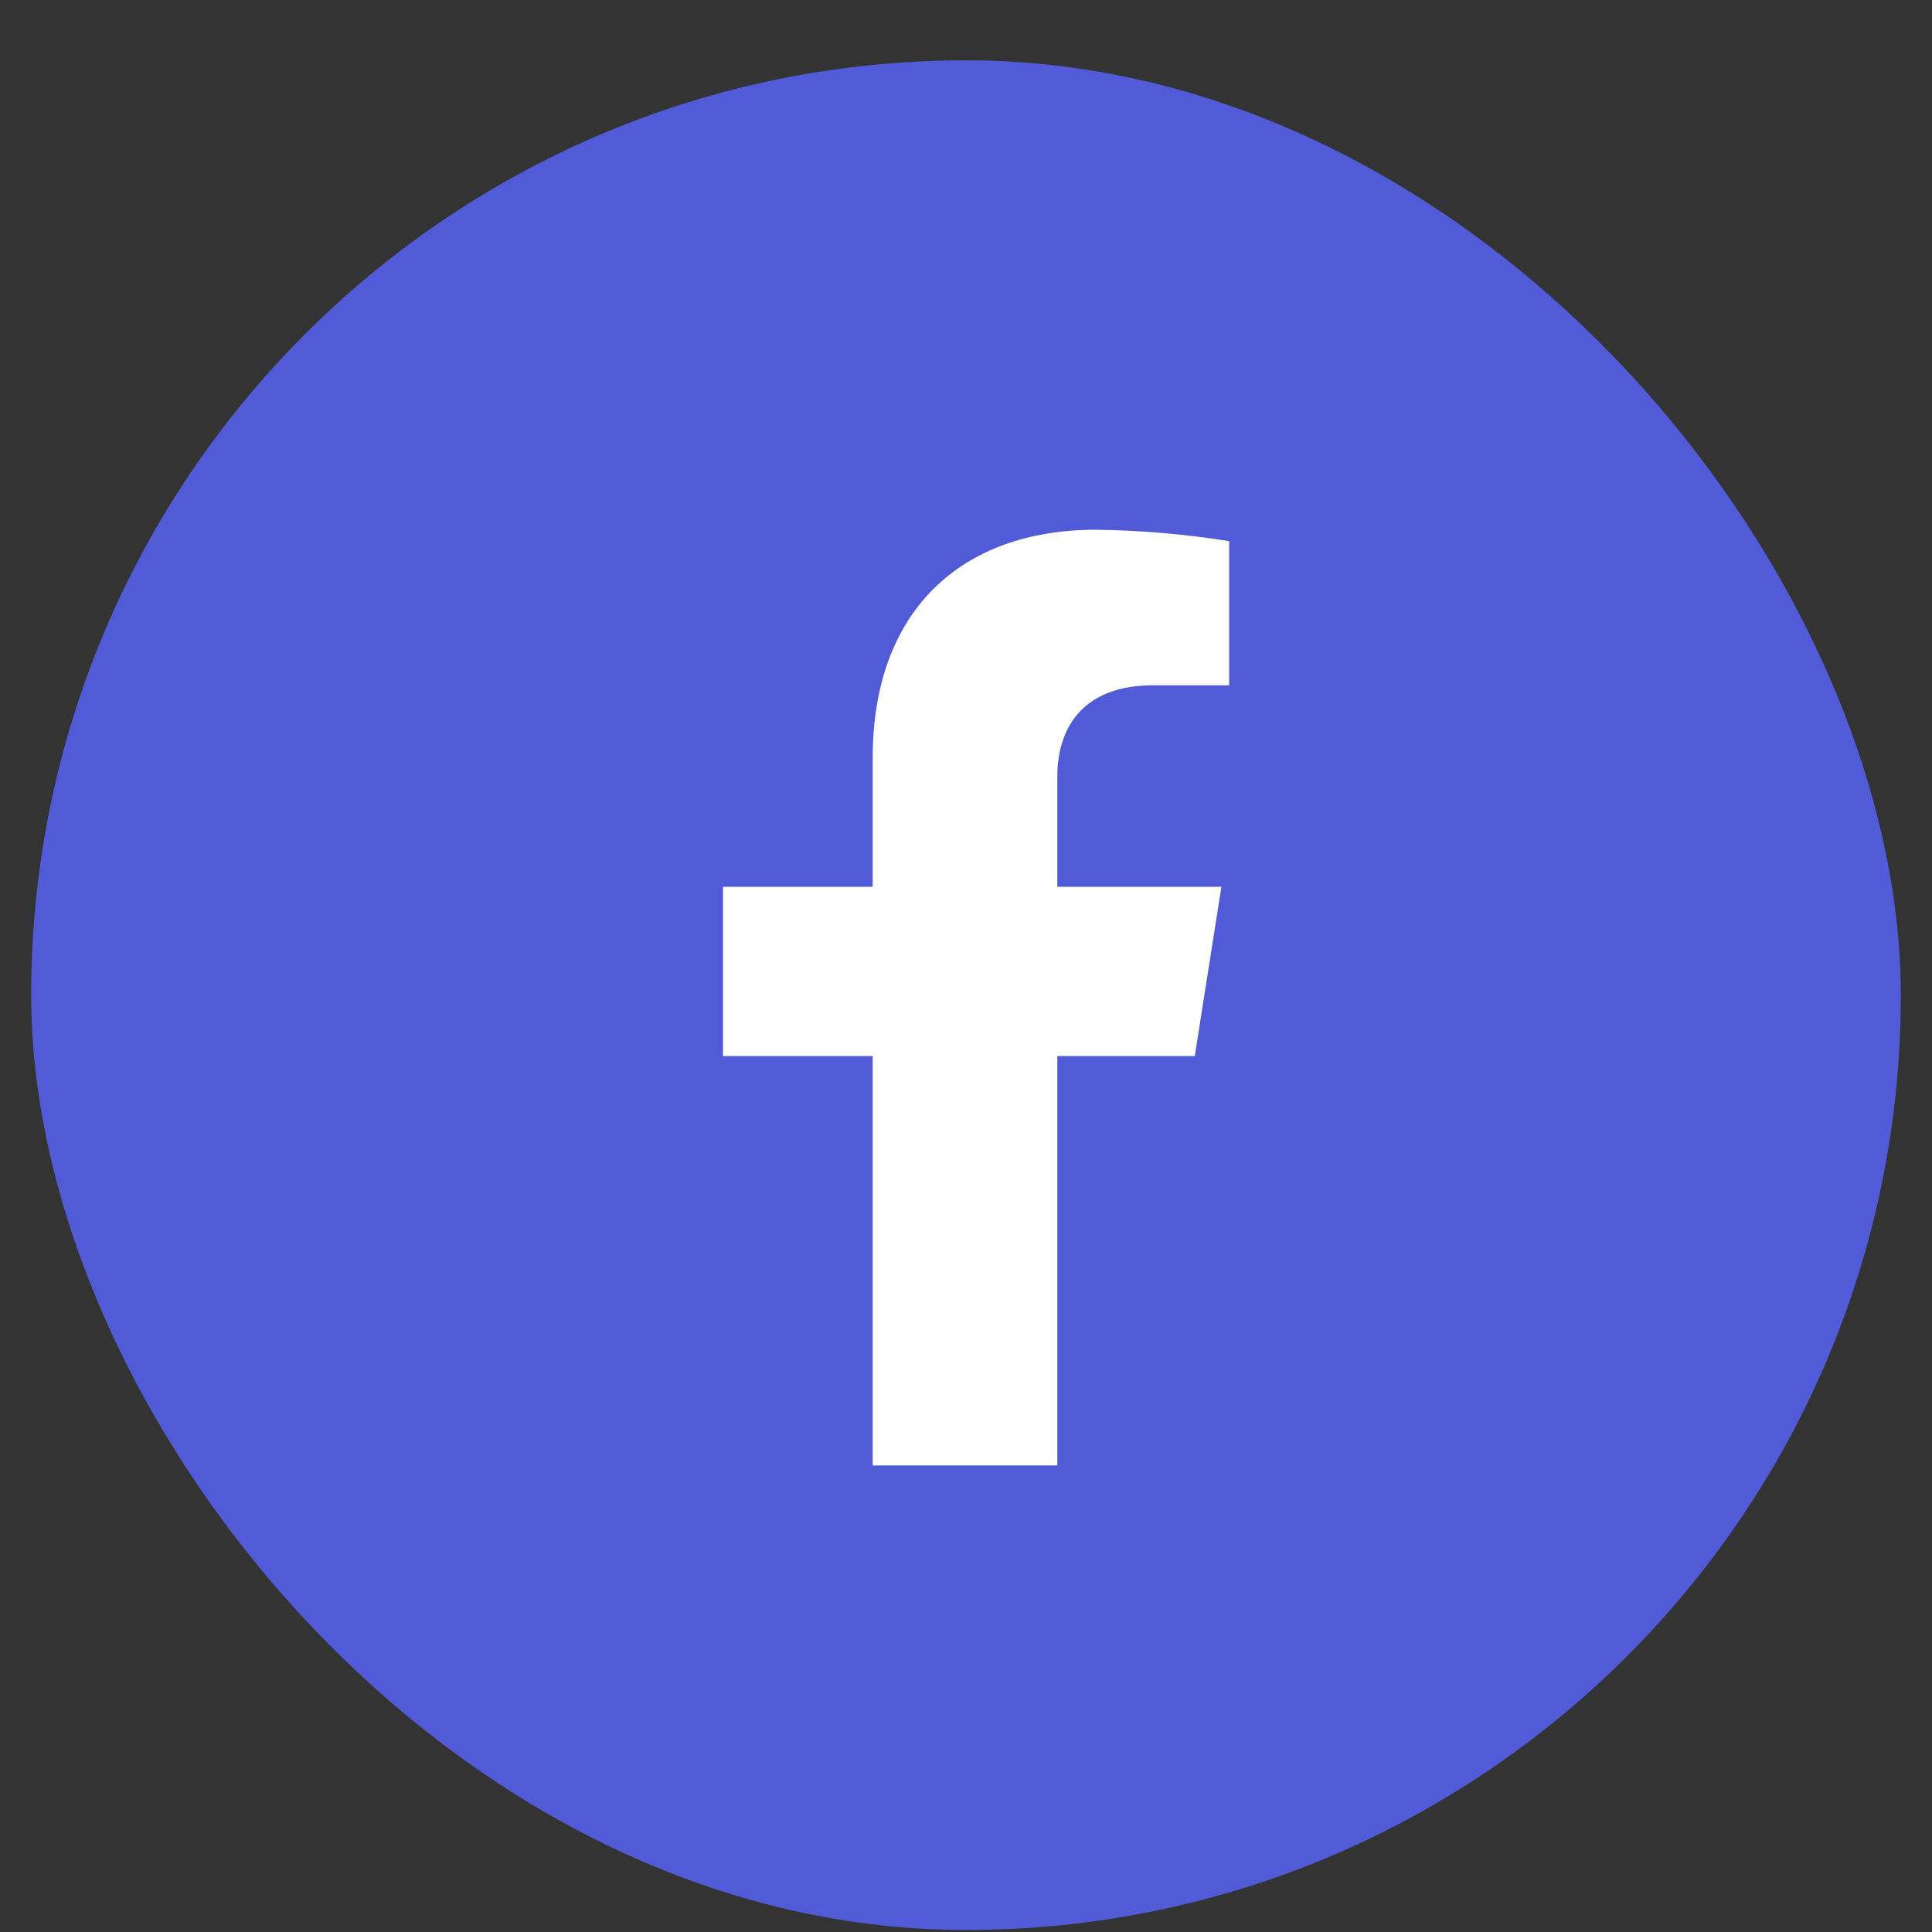
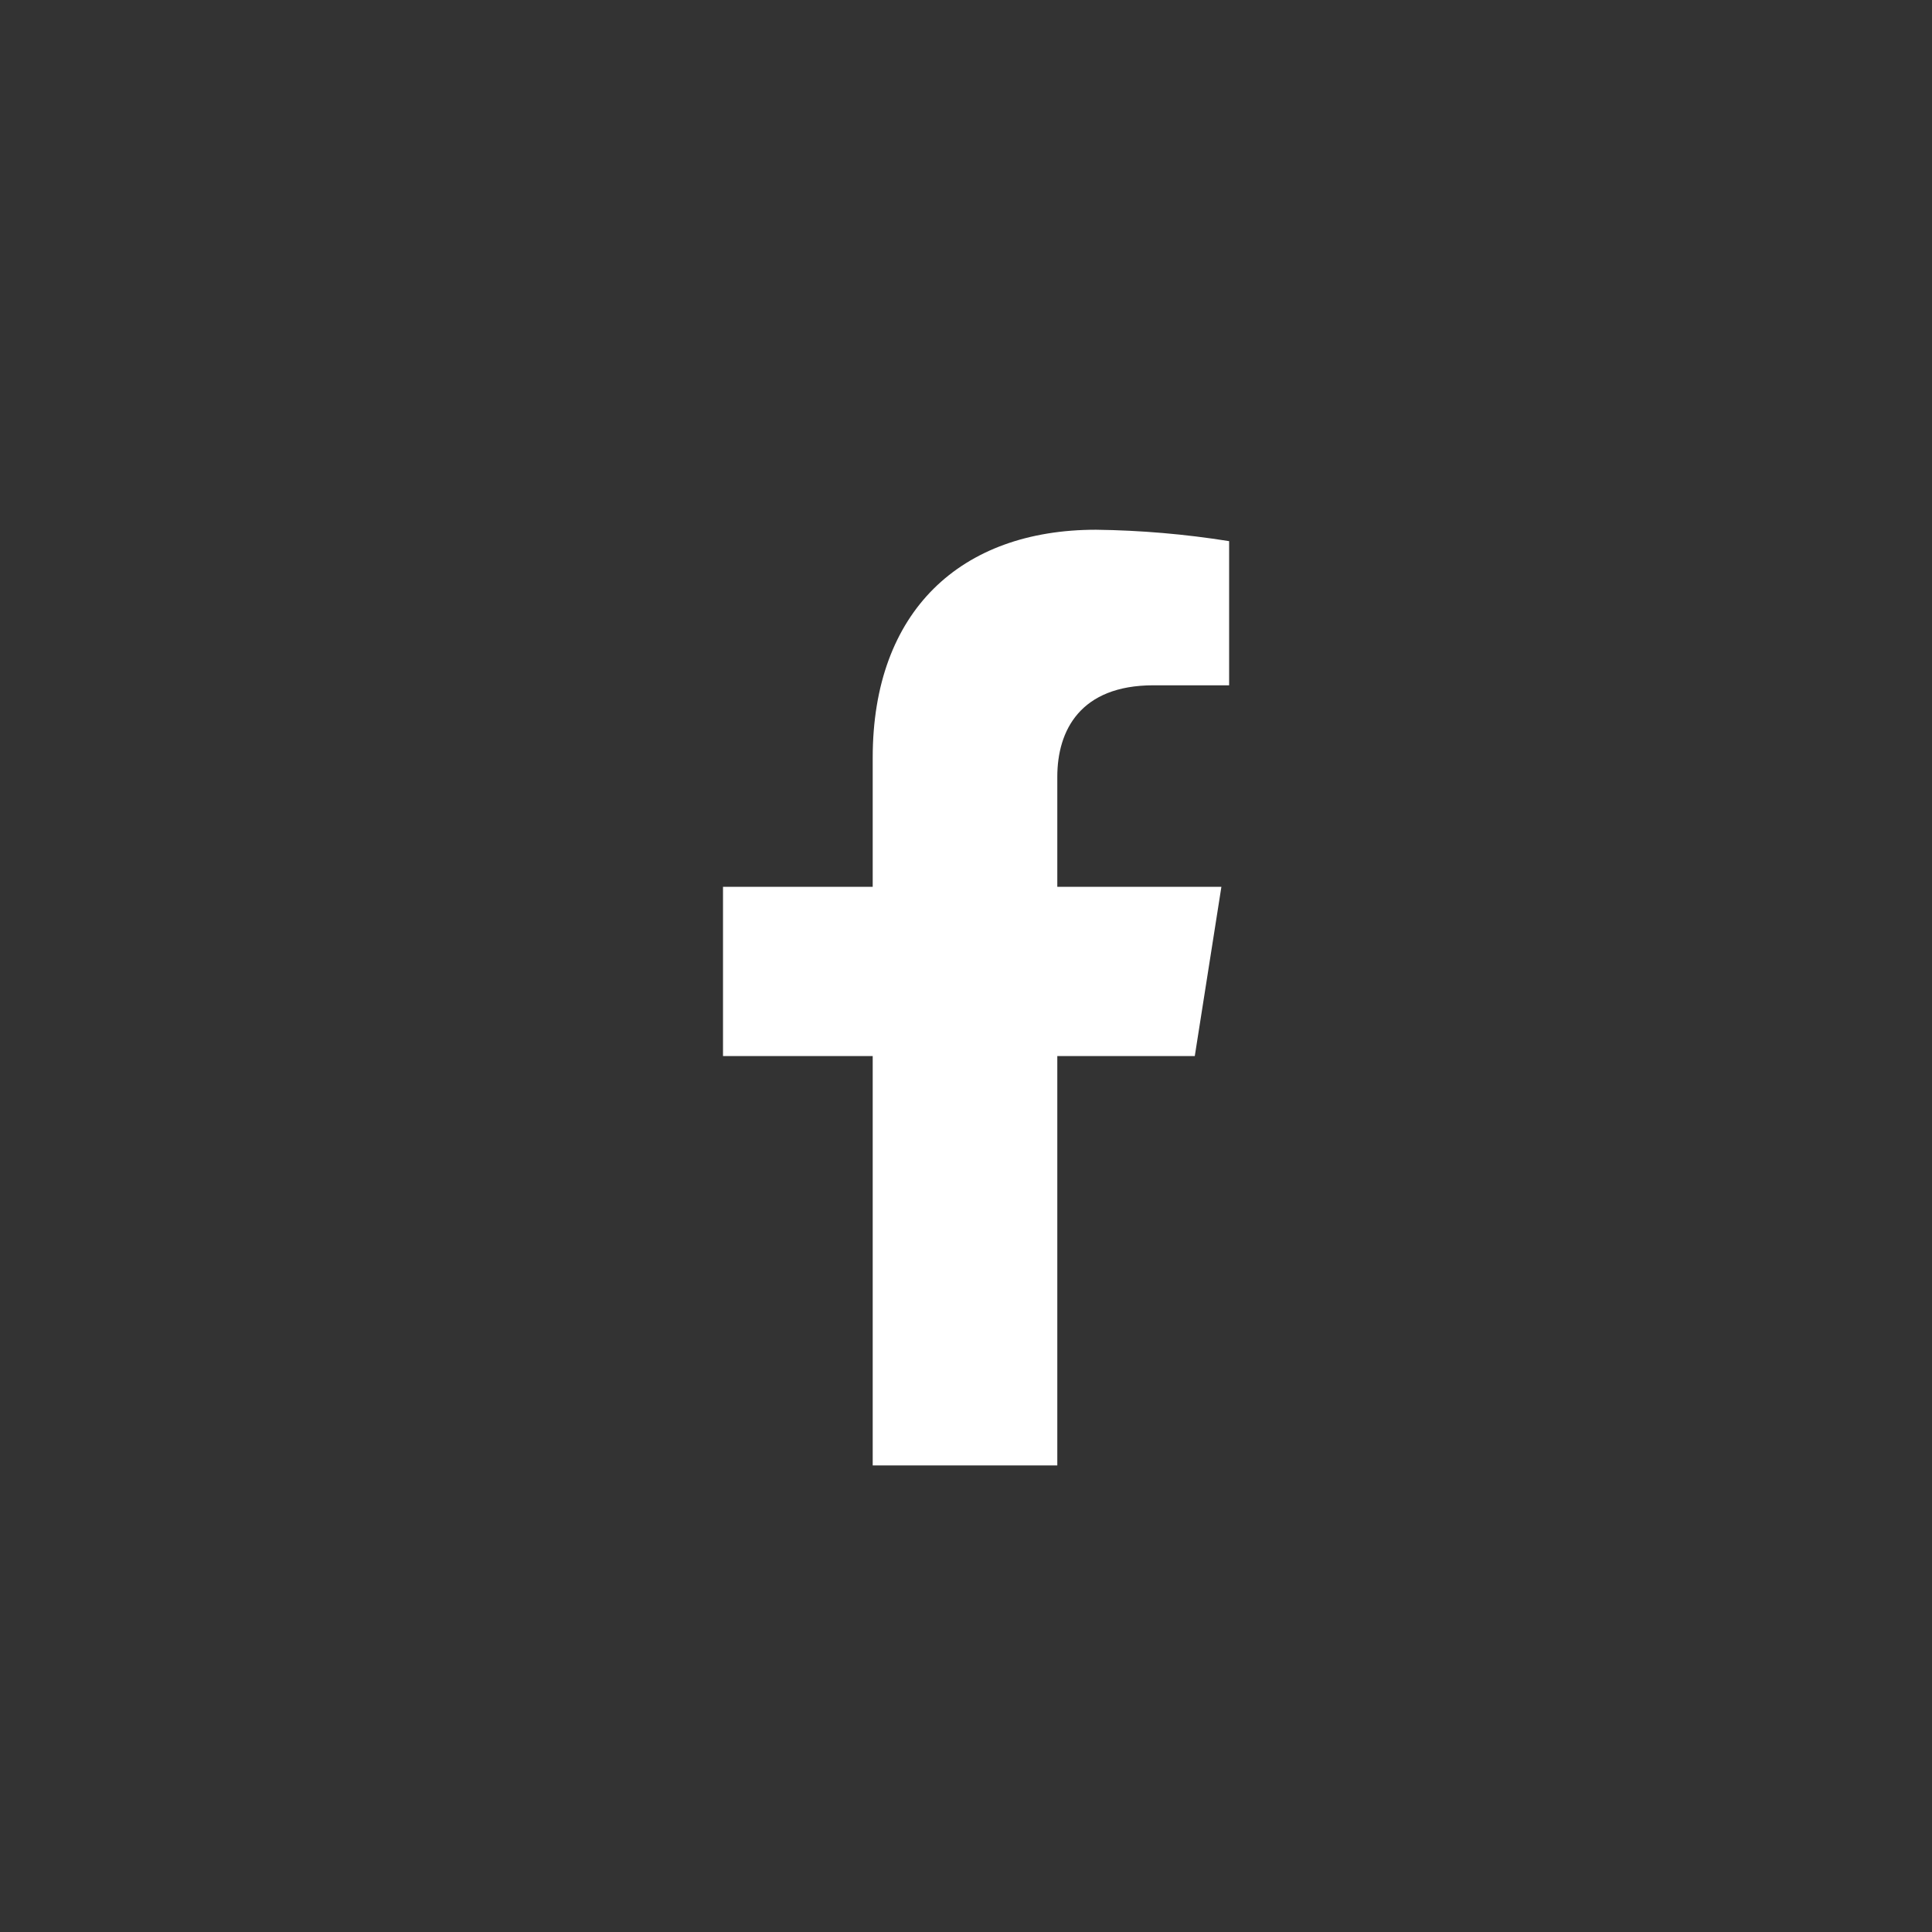
<svg xmlns="http://www.w3.org/2000/svg" width="31" height="31" viewBox="0 0 31 31" fill="none">
  <rect x="0" y="0" width="31" height="31" fill="#333333" stroke="none" />
-   <rect x="0.5" y="0.968" width="30" height="30" rx="15" fill="#525BD7" />
  <path d="M19.171 16.945L19.598 14.229H16.965V12.464C16.965 11.721 17.333 10.996 18.508 10.996H19.722V8.683C19.015 8.57 18.301 8.509 17.585 8.5C15.418 8.5 14.003 9.803 14.003 12.158V14.229H11.601V16.945H14.003V23.514H16.965V16.945H19.171Z" fill="white" />
</svg>